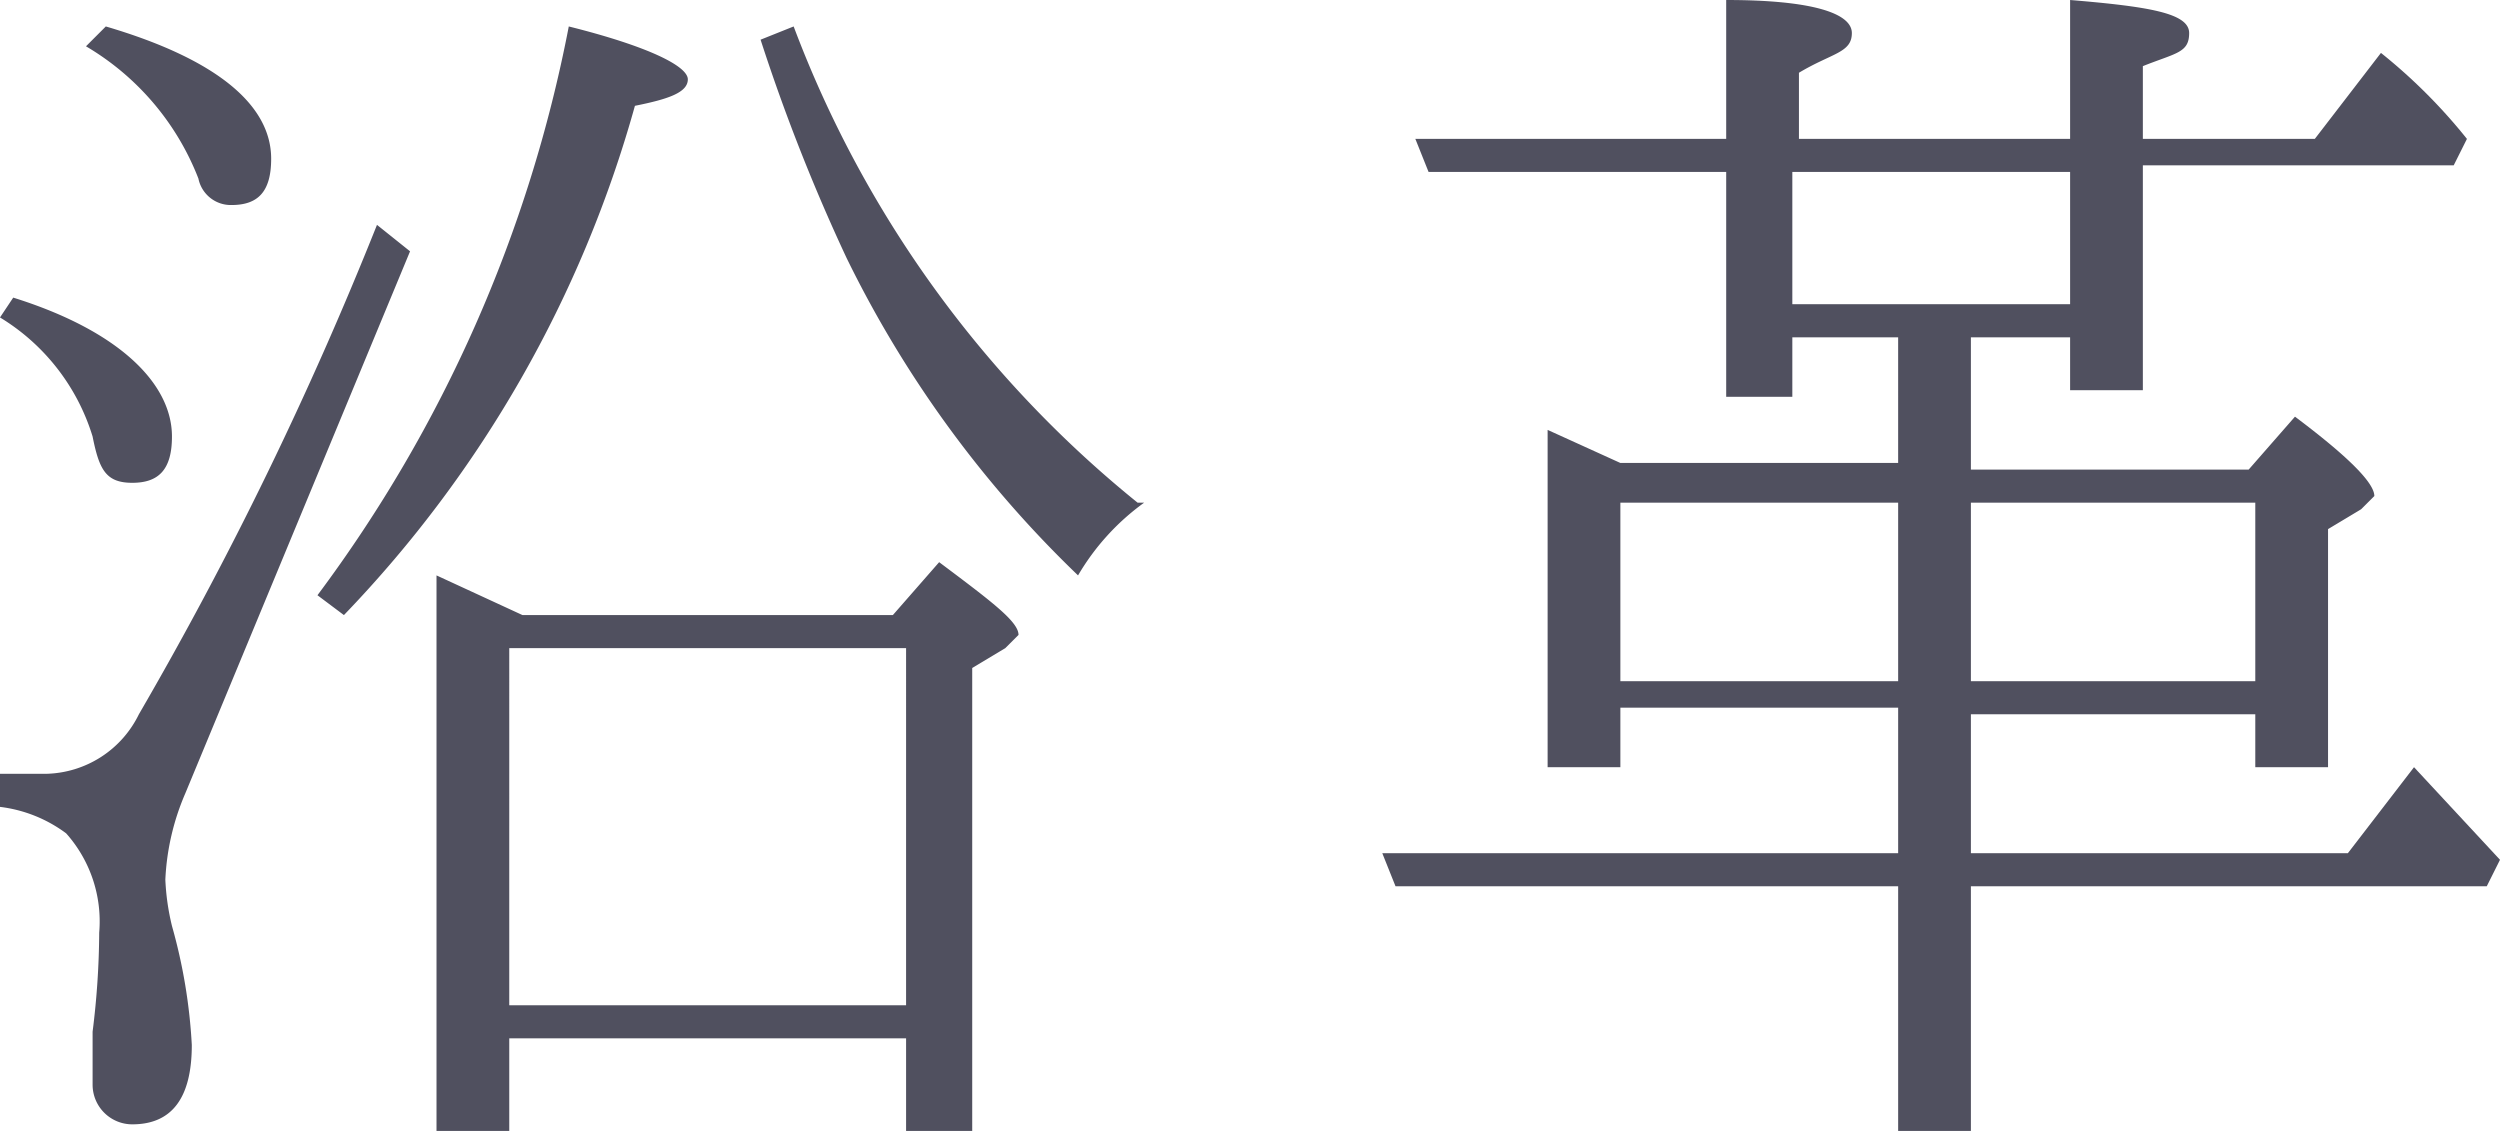
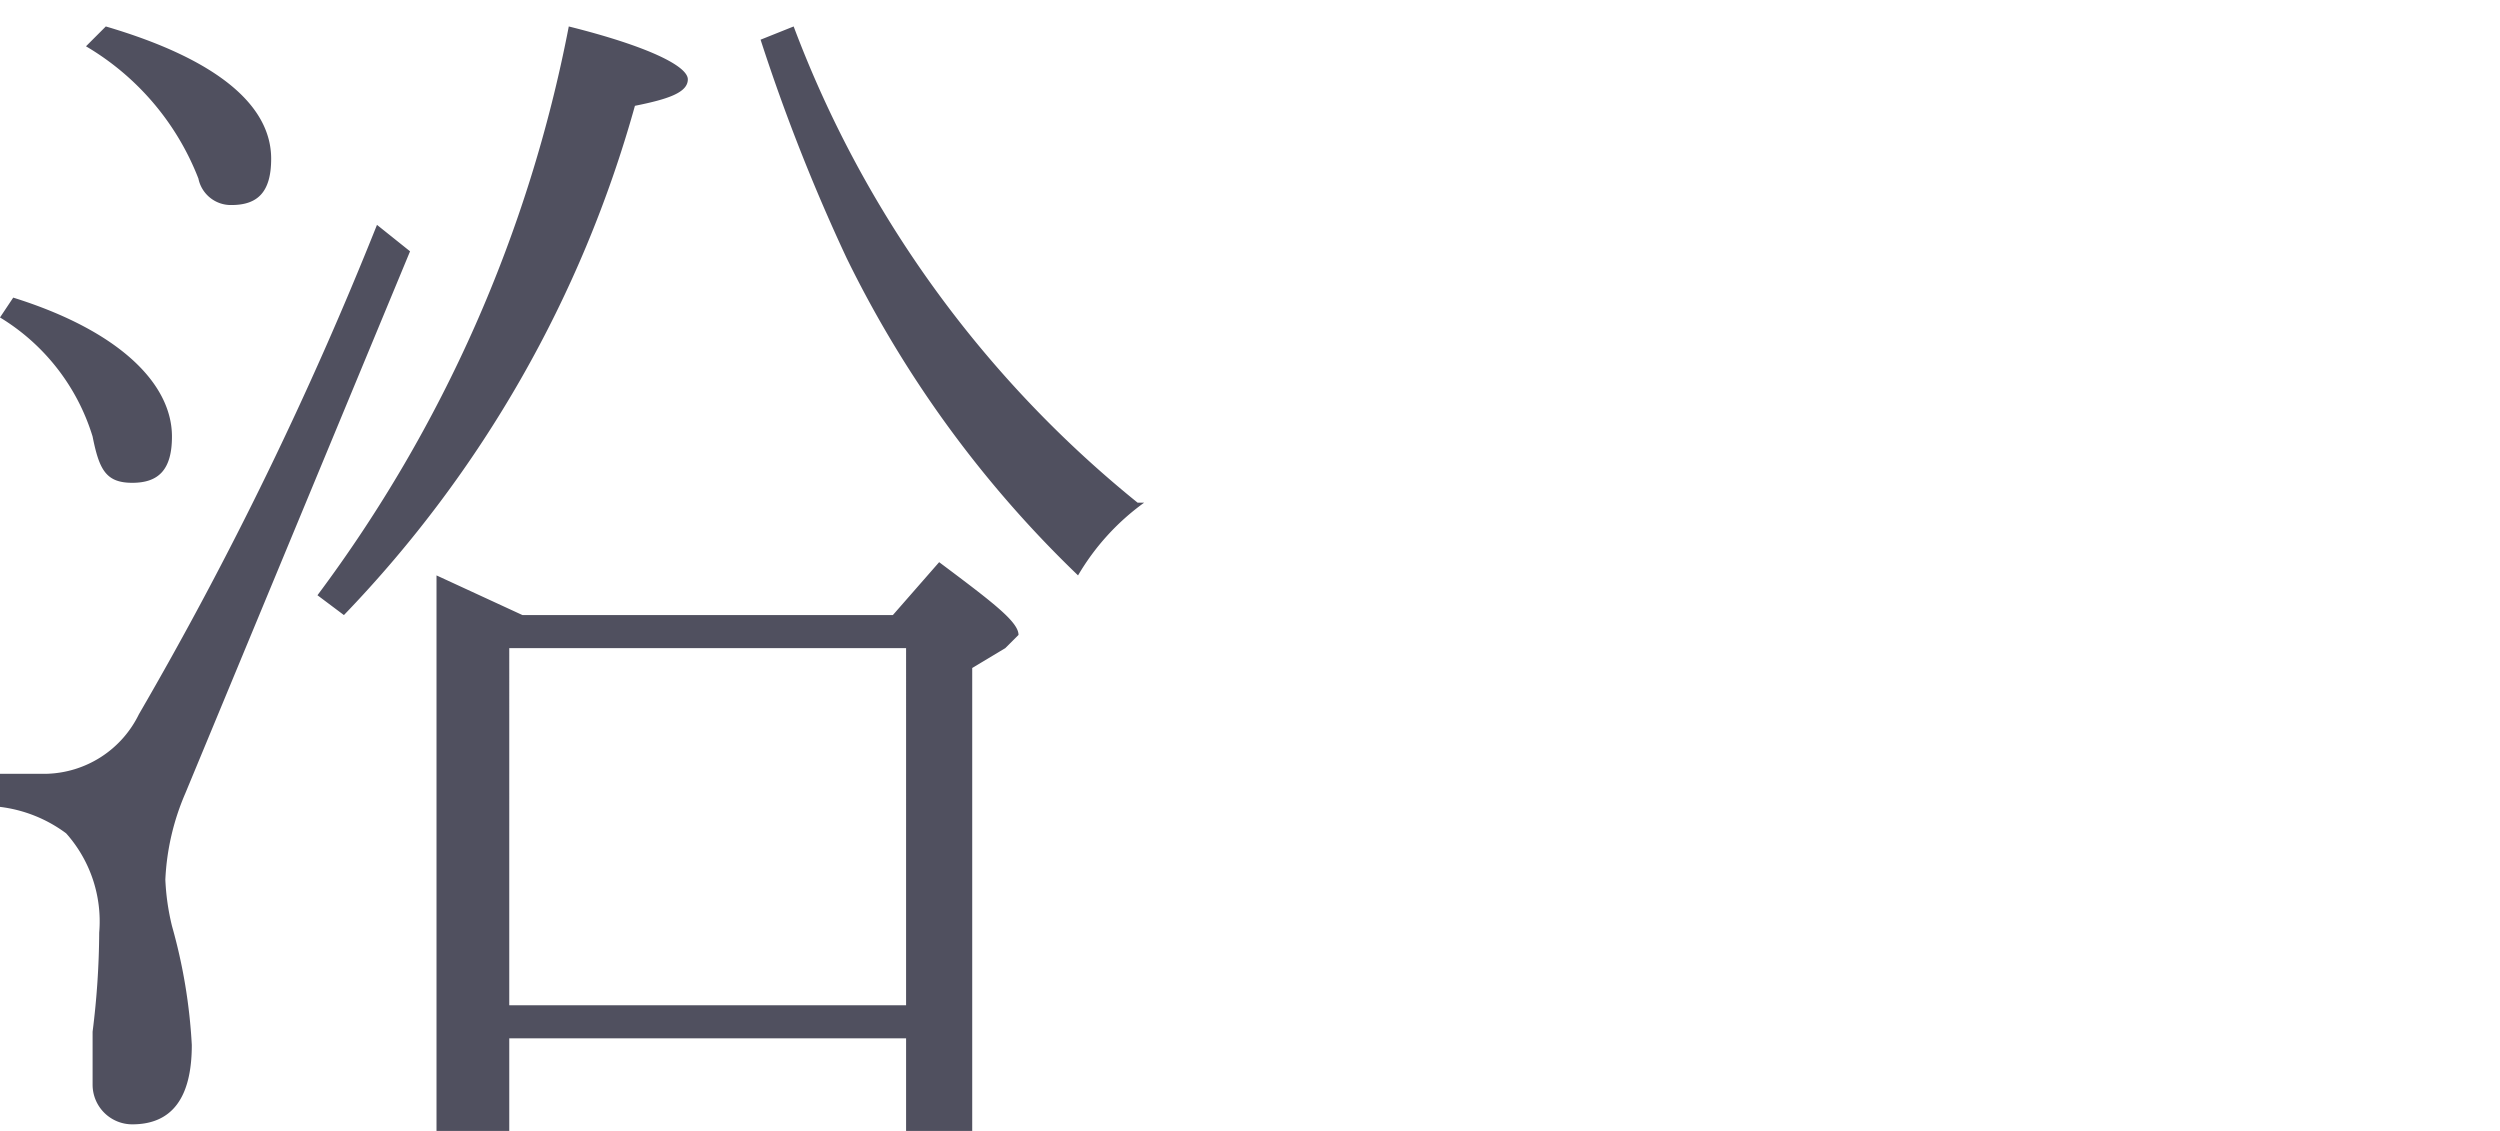
<svg xmlns="http://www.w3.org/2000/svg" width="37.8" height="17.1" viewBox="0 0 37.8 17.1">
  <title>tit_history2</title>
  <g id="c2bcc24c-15dc-4910-a715-3e8718b1292e" data-name="レイヤー 2">
    <g id="c2f923ac-d5bb-41ab-9b33-fd648aec1a76" data-name="文字">
      <path d="M2.6,6.6c0,.5-.2.7-.6.7s-.5-.2-.6-.7A3.2,3.2,0,0,0,0,4.8l.2-.3C1.8,5,2.6,5.8,2.6,6.6ZM2.8,12a3.7,3.7,0,0,0-.3,1.3,3.6,3.6,0,0,0,.1.7,8.2,8.2,0,0,1,.3,1.8c0,.8-.3,1.2-.9,1.2a.6.6,0,0,1-.6-.6v-.8a12.4,12.4,0,0,0,.1-1.5,2,2,0,0,0-.5-1.5A2.1,2.1,0,0,0,0,12.2v-.5H.7a1.6,1.6,0,0,0,1.4-.9A56.1,56.1,0,0,0,5.7,3.4l.5.4ZM4.1,2.4c0,.5-.2.7-.6.7A.5.5,0,0,1,3,2.7,4,4,0,0,0,1.3.7L1.6.4C3.3.9,4.1,1.6,4.1,2.4ZM8.6.4c1.2.3,1.8.6,1.8.8s-.3.3-.8.4A18.1,18.1,0,0,1,5.2,9.3L4.8,9A21,21,0,0,0,8.6.4Zm4.9,8.9.7-.8c.8.6,1.2.9,1.2,1.1l-.2.2-.5.3v7H13.7V15.7h-6v1.4H6.6V8.7l1.3.6ZM7.7,15.2h6V9.8h-6Zm9.6-7.6a3.6,3.6,0,0,0-1,1.1,17,17,0,0,1-3.5-4.8A28.5,28.5,0,0,1,11.5.6L12,.4A16.9,16.9,0,0,0,17.2,7.6Z" style="fill:#50505f" />
-       <path d="M28.7,5.1H27.1V6H26.1V2.6H21.6l-.2-.5h4.7V0c1.3,0,1.9.2,1.9.5s-.3.3-.8.6V2.1h4.1V0c1.2.1,1.8.2,1.8.5s-.2.3-.7.5V2.1H35L36,.8a8.3,8.3,0,0,1,1.3,1.3l-.2.4H32.4V5.9H31.3V5.1H29.8v2H34l.7-.8c.8.6,1.2,1,1.2,1.2l-.2.2-.5.3v3.6H34.1v-.8H29.8v2.1h5.7l1-1.3L37.8,13l-.2.4H29.8v3.7H28.7V13.4H21.1l-.2-.5h7.8V10.7H24.5v.9H23.4V6.5l1.1.5h4.2ZM24.5,7.6v2.7h4.2V7.6Zm6.8-3v-2H27.1v2Zm2.8,3H29.8v2.7h4.3Z" style="fill:#50505f" />
    </g>
  </g>
</svg>